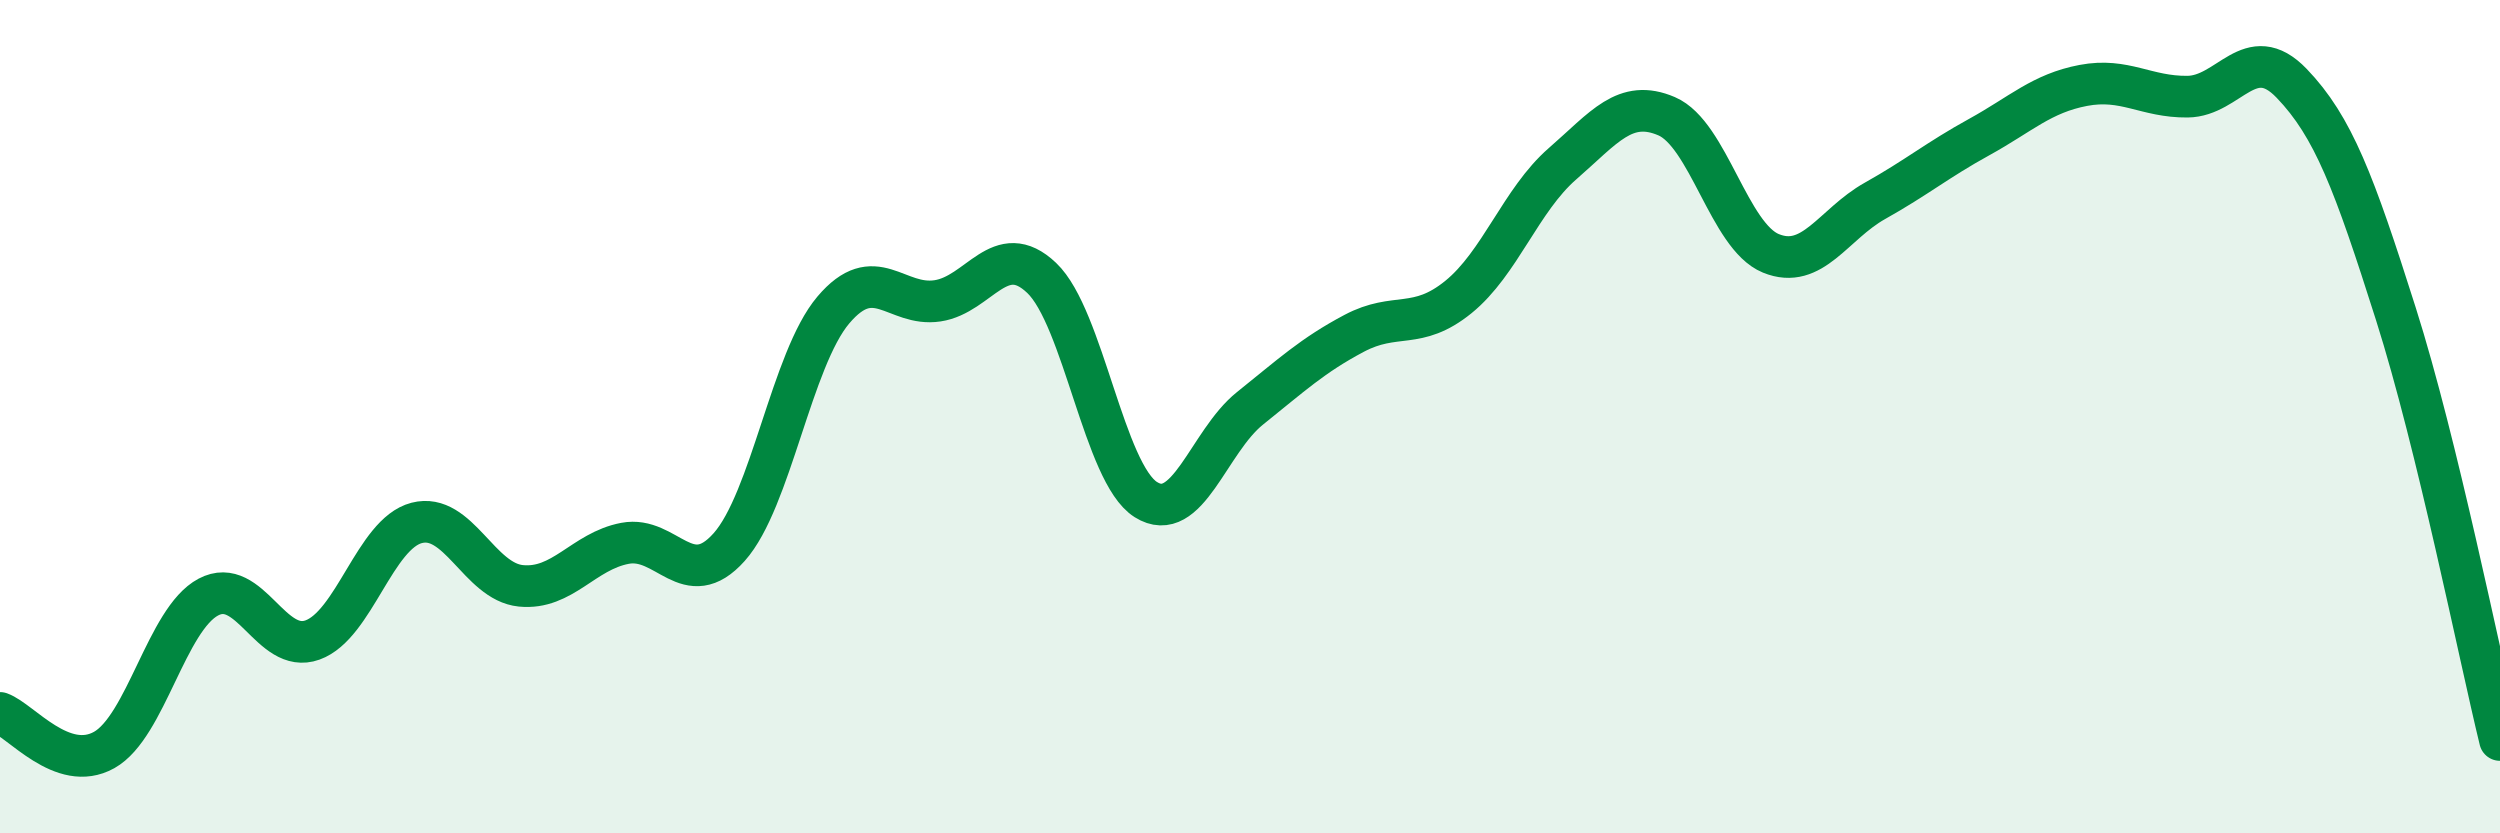
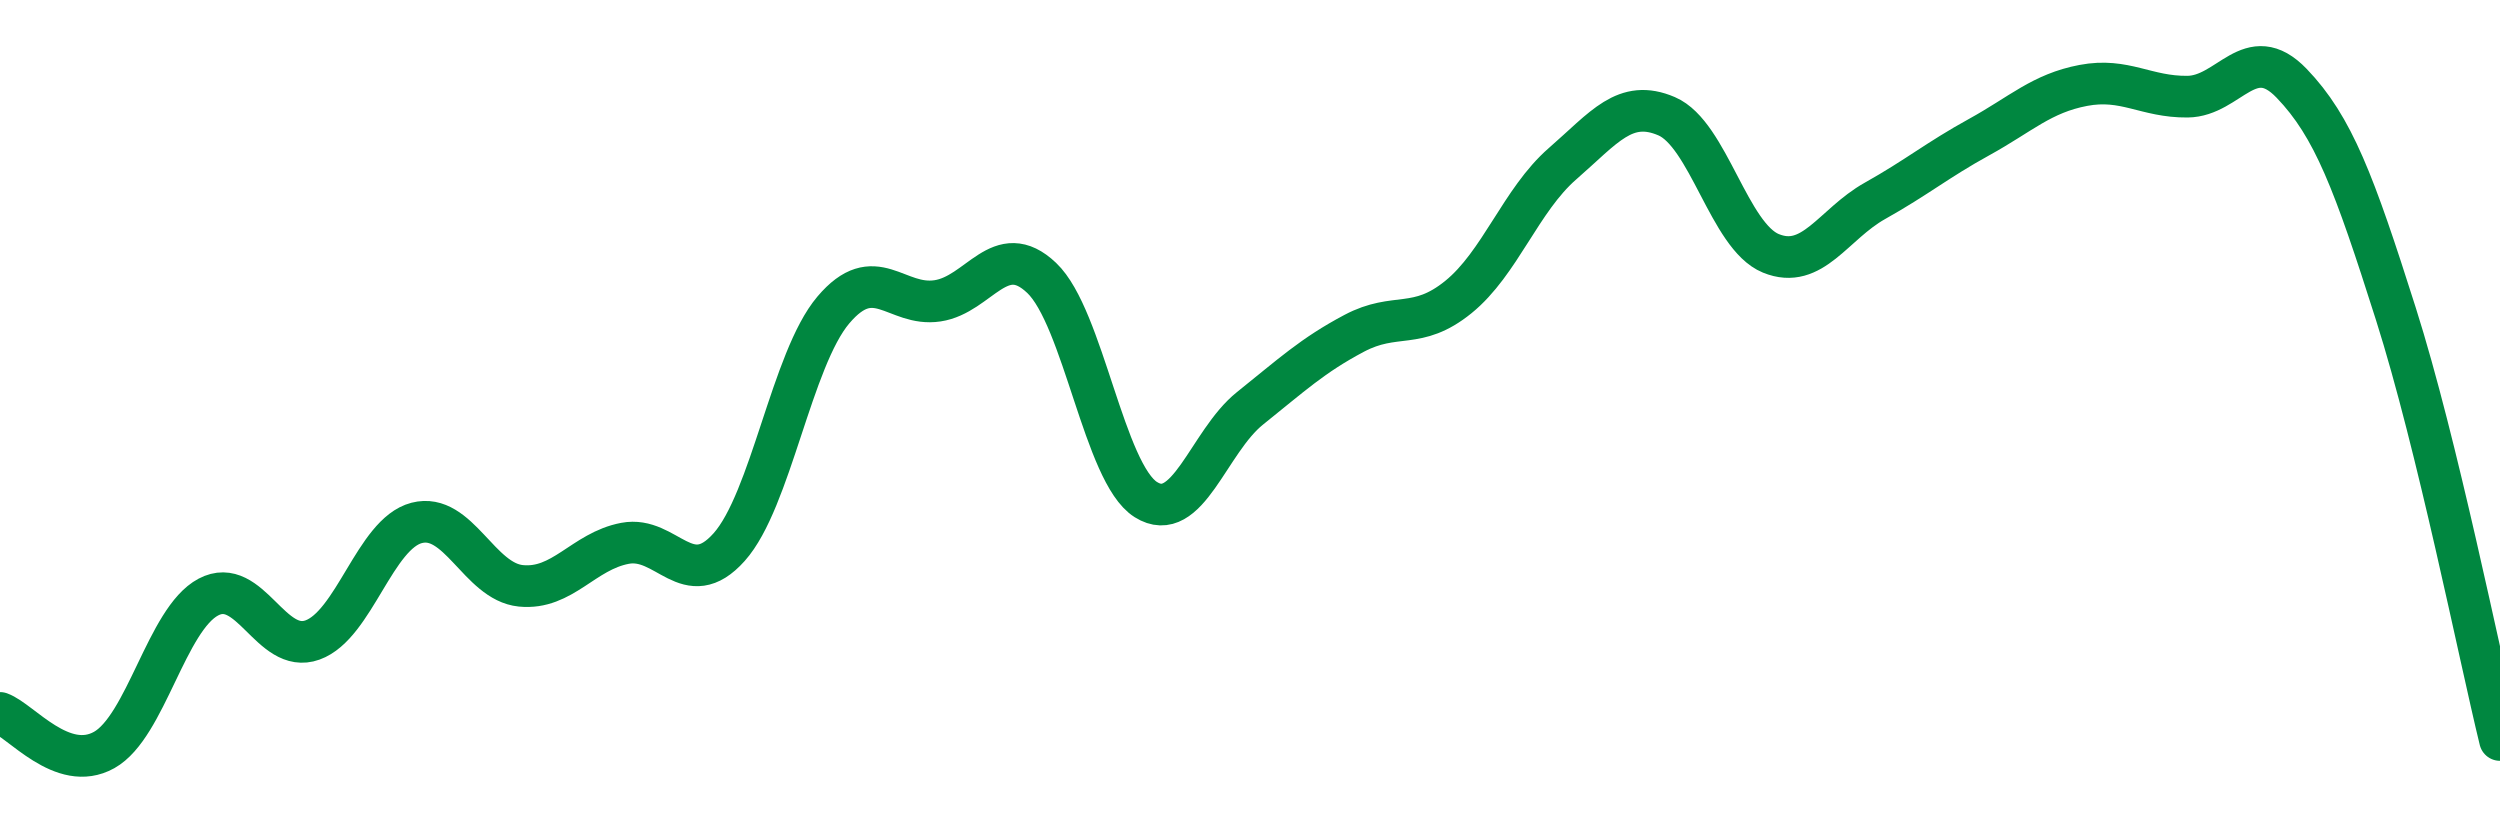
<svg xmlns="http://www.w3.org/2000/svg" width="60" height="20" viewBox="0 0 60 20">
-   <path d="M 0,17.11 C 0.5,17.29 1.5,18.56 2.5,18 C 3.5,17.44 4,14.86 5,14.33 C 6,13.8 6.5,15.72 7.5,15.36 C 8.5,15 9,12.81 10,12.55 C 11,12.29 11.5,13.96 12.5,14.06 C 13.5,14.16 14,13.23 15,13.04 C 16,12.85 16.5,14.25 17.5,13.13 C 18.5,12.01 19,8.62 20,7.44 C 21,6.26 21.5,7.37 22.5,7.22 C 23.5,7.07 24,5.72 25,6.67 C 26,7.62 26.5,11.36 27.5,11.99 C 28.5,12.62 29,10.6 30,9.8 C 31,9 31.5,8.53 32.5,8 C 33.5,7.47 34,7.94 35,7.13 C 36,6.32 36.5,4.8 37.5,3.93 C 38.5,3.06 39,2.36 40,2.79 C 41,3.22 41.5,5.67 42.5,6.08 C 43.5,6.49 44,5.38 45,4.82 C 46,4.26 46.5,3.84 47.5,3.29 C 48.5,2.74 49,2.24 50,2.05 C 51,1.86 51.5,2.33 52.5,2.32 C 53.5,2.31 54,0.96 55,2 C 56,3.04 56.5,4.38 57.5,7.53 C 58.5,10.68 59.5,15.71 60,17.76L60 20L0 20Z" fill="#008740" opacity="0.1" stroke-linecap="round" stroke-linejoin="round" />
  <path d="M 0,17.11 C 0.5,17.29 1.5,18.56 2.5,18 C 3.5,17.44 4,14.86 5,14.33 C 6,13.8 6.5,15.72 7.5,15.36 C 8.5,15 9,12.81 10,12.55 C 11,12.29 11.5,13.96 12.5,14.06 C 13.5,14.16 14,13.23 15,13.04 C 16,12.85 16.5,14.25 17.5,13.13 C 18.5,12.01 19,8.62 20,7.44 C 21,6.26 21.5,7.37 22.5,7.22 C 23.5,7.07 24,5.72 25,6.67 C 26,7.62 26.5,11.36 27.5,11.99 C 28.5,12.62 29,10.6 30,9.8 C 31,9 31.5,8.53 32.5,8 C 33.5,7.47 34,7.94 35,7.13 C 36,6.32 36.5,4.8 37.5,3.93 C 38.5,3.06 39,2.36 40,2.79 C 41,3.22 41.5,5.67 42.5,6.08 C 43.5,6.49 44,5.38 45,4.82 C 46,4.26 46.5,3.84 47.5,3.29 C 48.5,2.74 49,2.24 50,2.05 C 51,1.86 51.5,2.33 52.5,2.32 C 53.5,2.31 54,0.96 55,2 C 56,3.04 56.5,4.38 57.5,7.53 C 58.5,10.68 59.5,15.71 60,17.76" stroke="#008740" stroke-width="1" fill="none" stroke-linecap="round" stroke-linejoin="round" />
</svg>